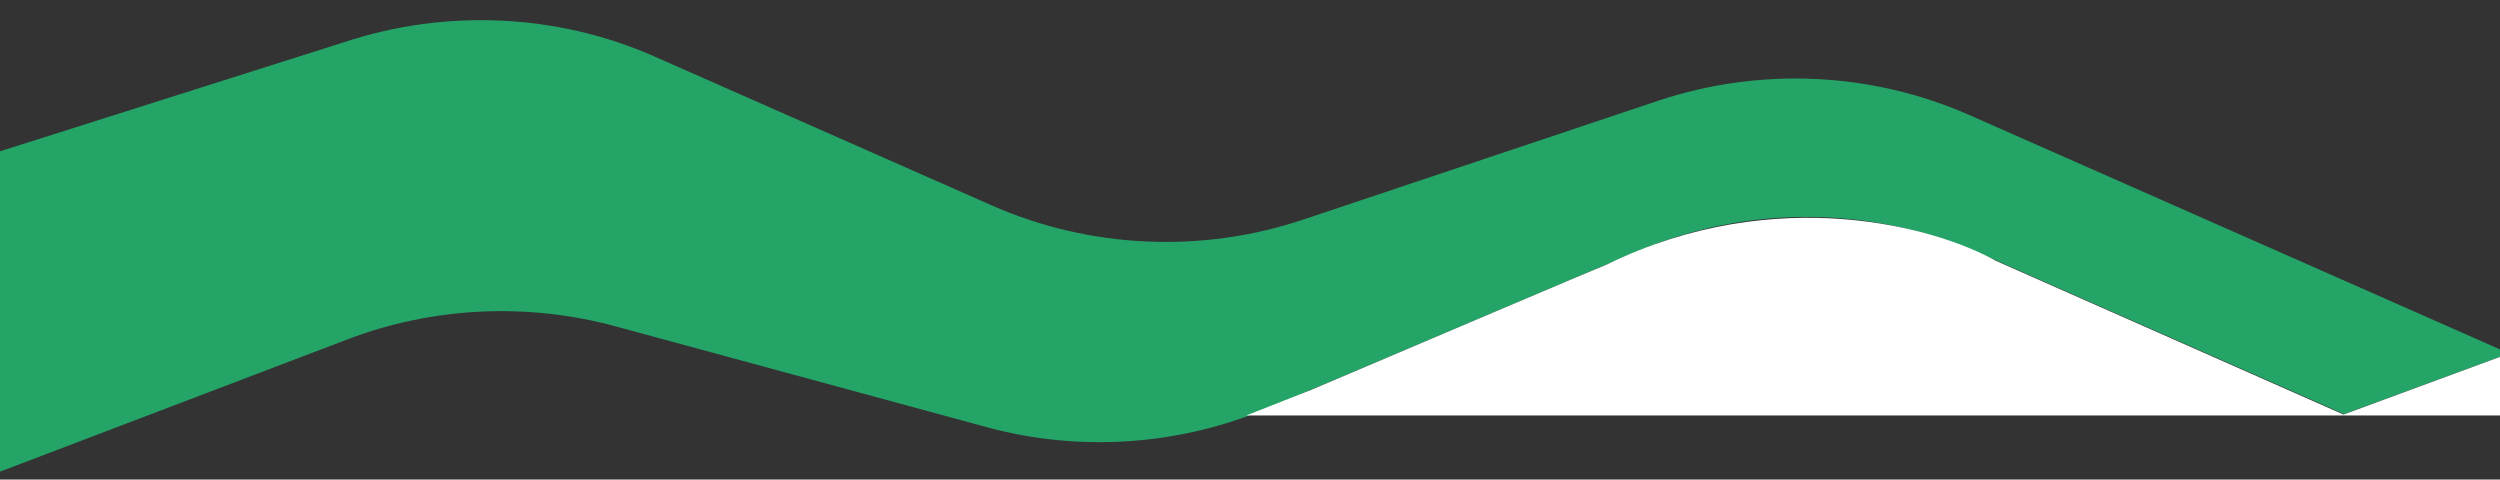
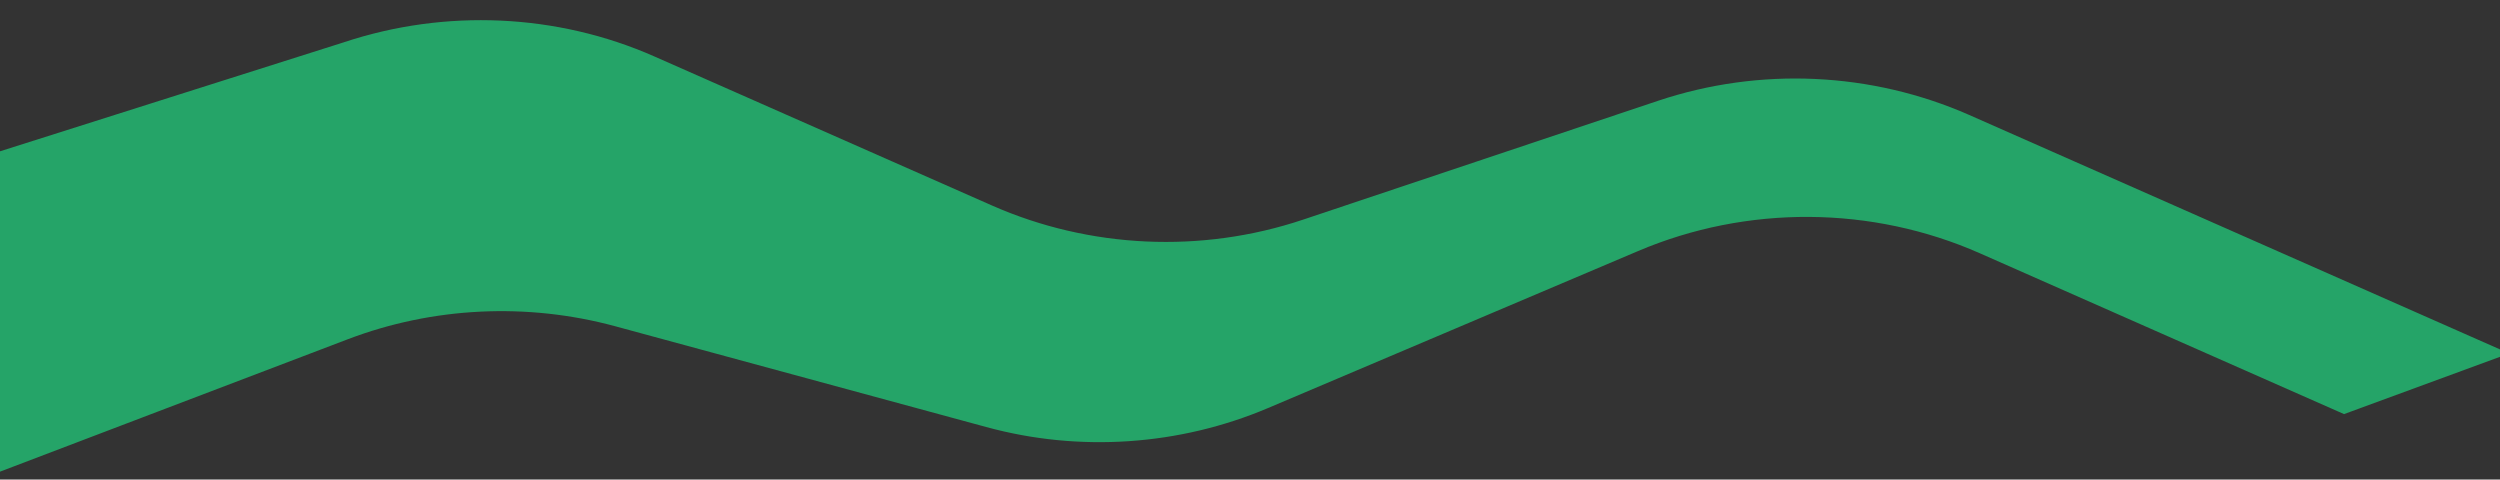
<svg xmlns="http://www.w3.org/2000/svg" width="1366" height="262" viewBox="0 0 1366 262" fill="none">
  <rect x="0" y="0" width="1366" height="262" fill="#333333" stroke="none" />
  <path d="M187.801 23.133L-17.543 88.235L-10.329 261.648L190.06 185.357C236.435 167.701 287.901 165.208 336.034 178.23L538.883 233.328C589.719 247.239 644.454 243.481 692.811 222.975L895.071 137.165C954.504 111.895 1022.8 112.304 1081.88 138.424L1280.78 226.264L1371 193.123L1075.93 62.793C1022.56 39.314 961.585 36.462 905.959 55.072L711.979 120.021C656.403 138.632 595.383 135.779 542.056 112.3L357.577 30.856C304.397 7.375 243.28 4.661 187.801 23.133Z" fill="#25A468" />
-   <path d="M1280.5 226.5L1366 195V227H681L716.5 213C770.167 190.167 877.6 144.5 878 144.5C970.8 99.3 1058.33 124.333 1090.5 142.5L1280.5 226.5Z" fill="white" />
</svg>